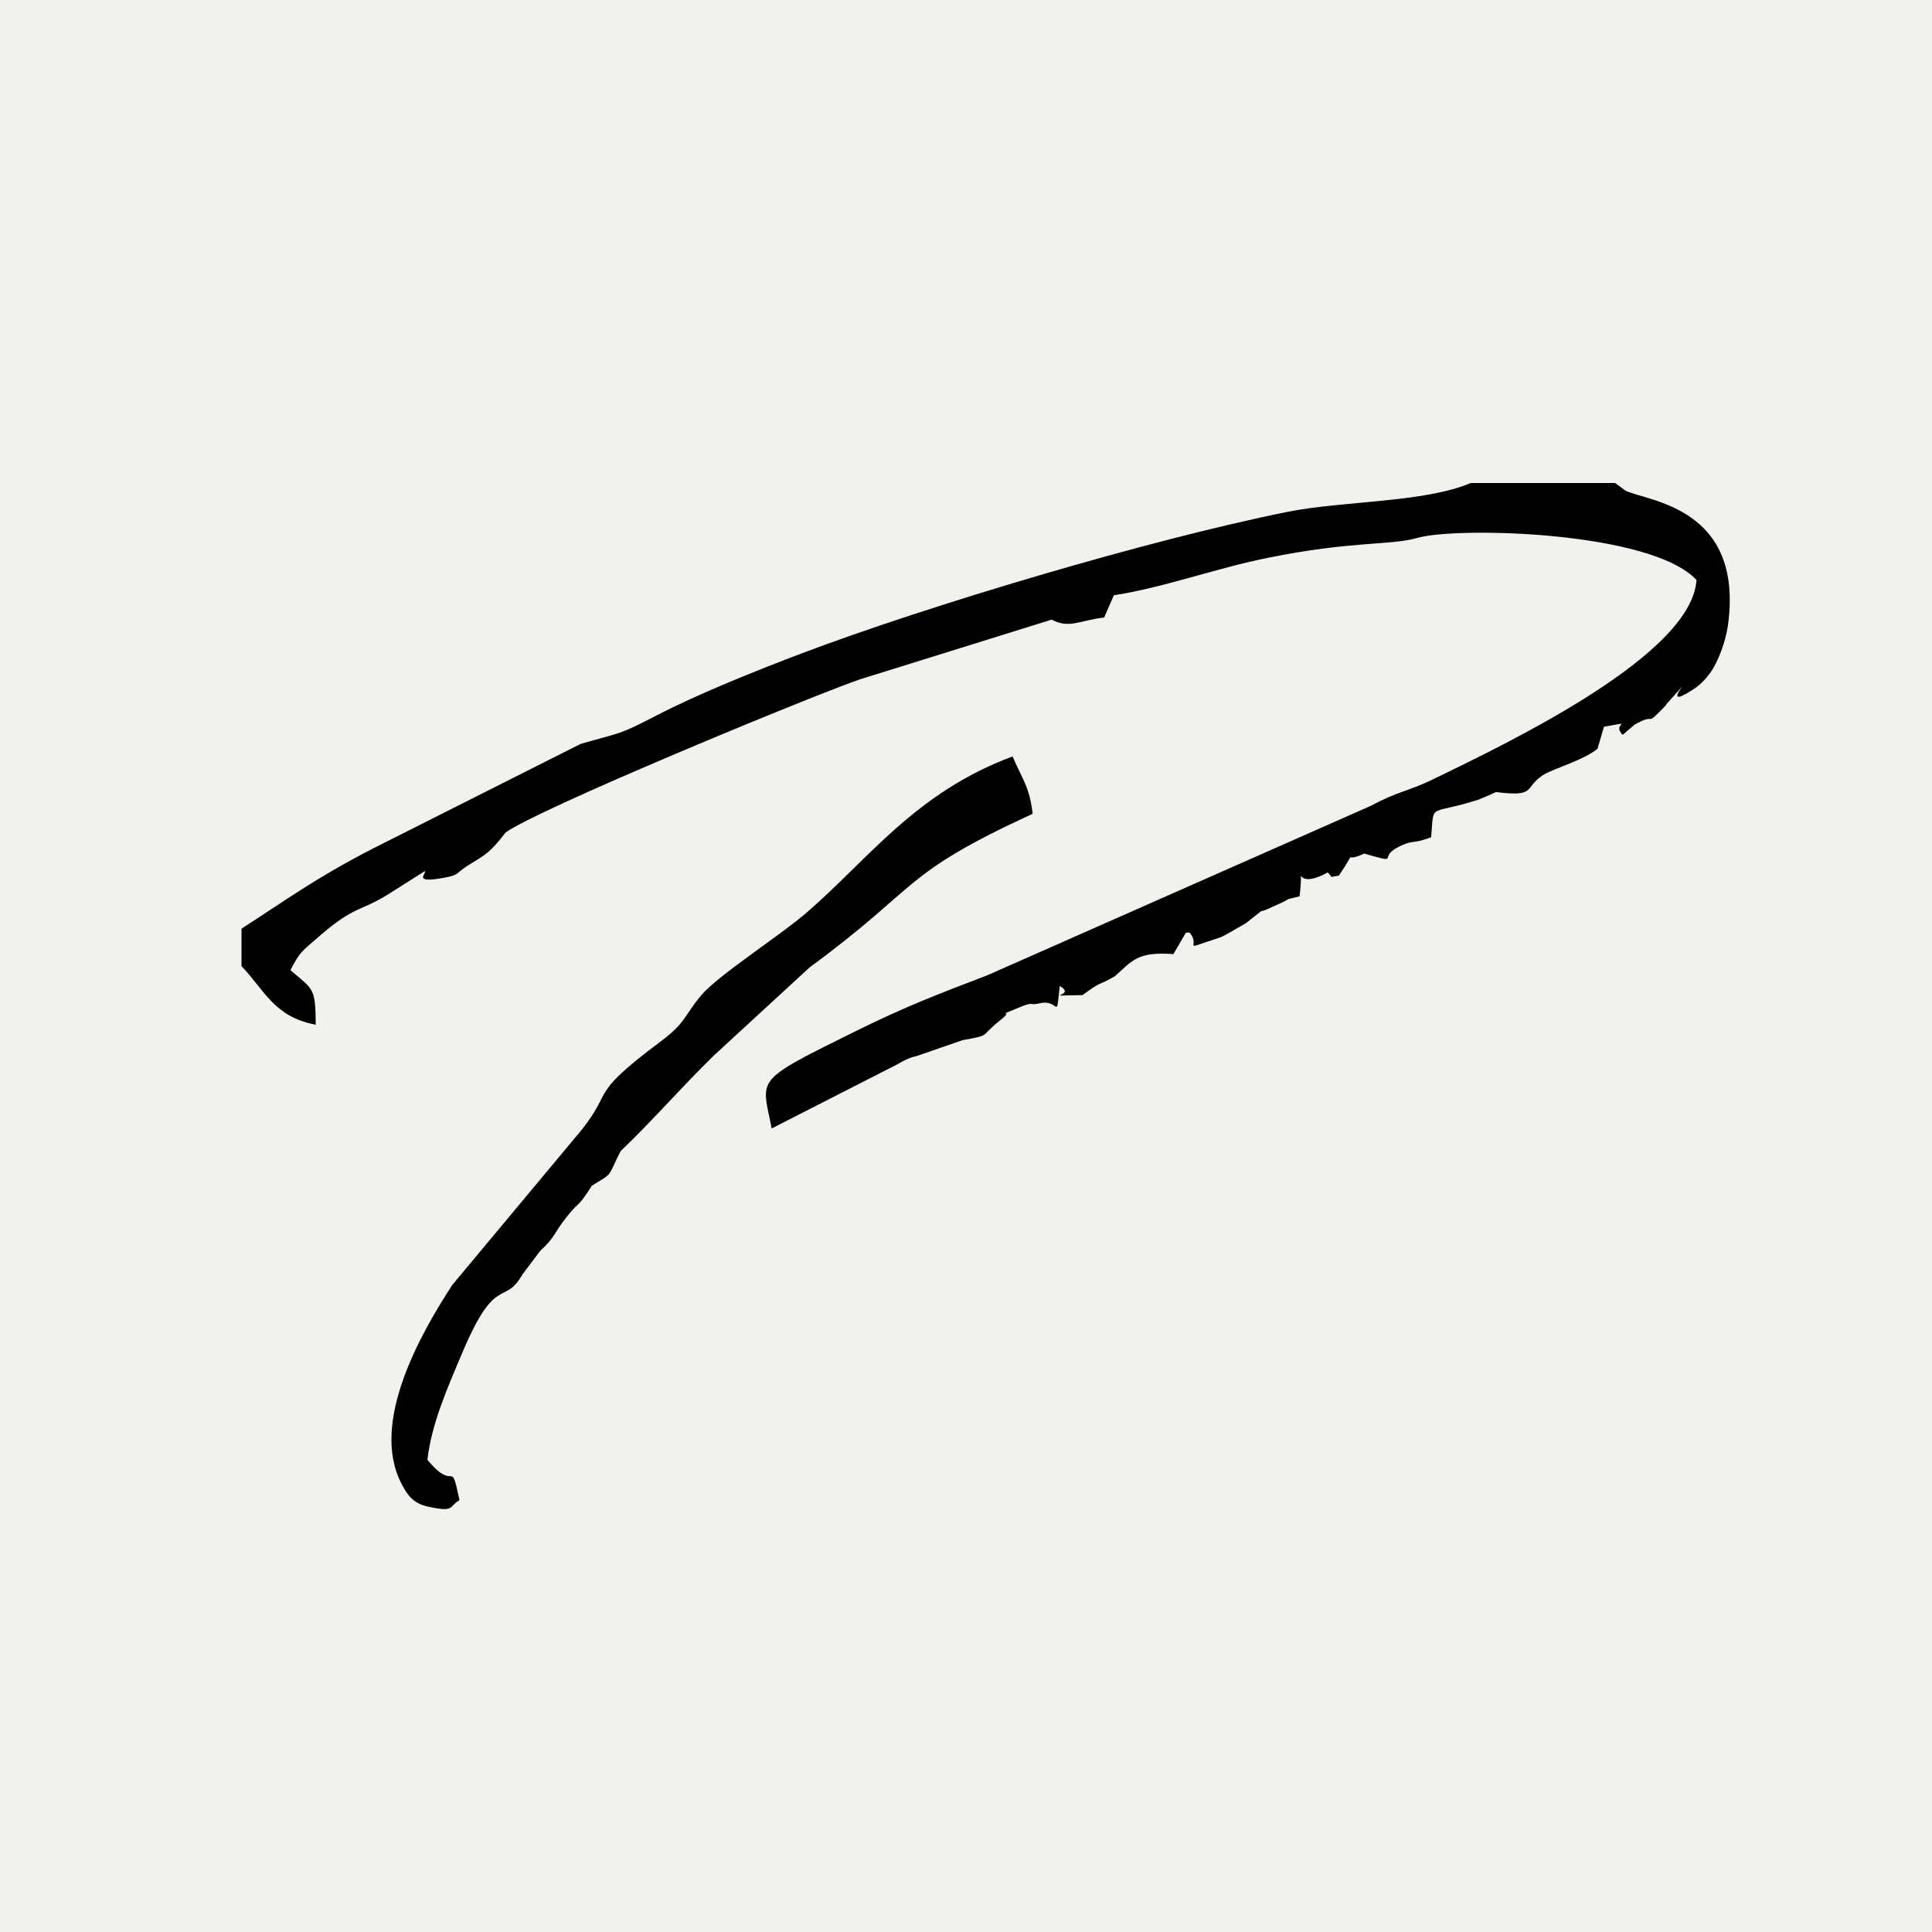
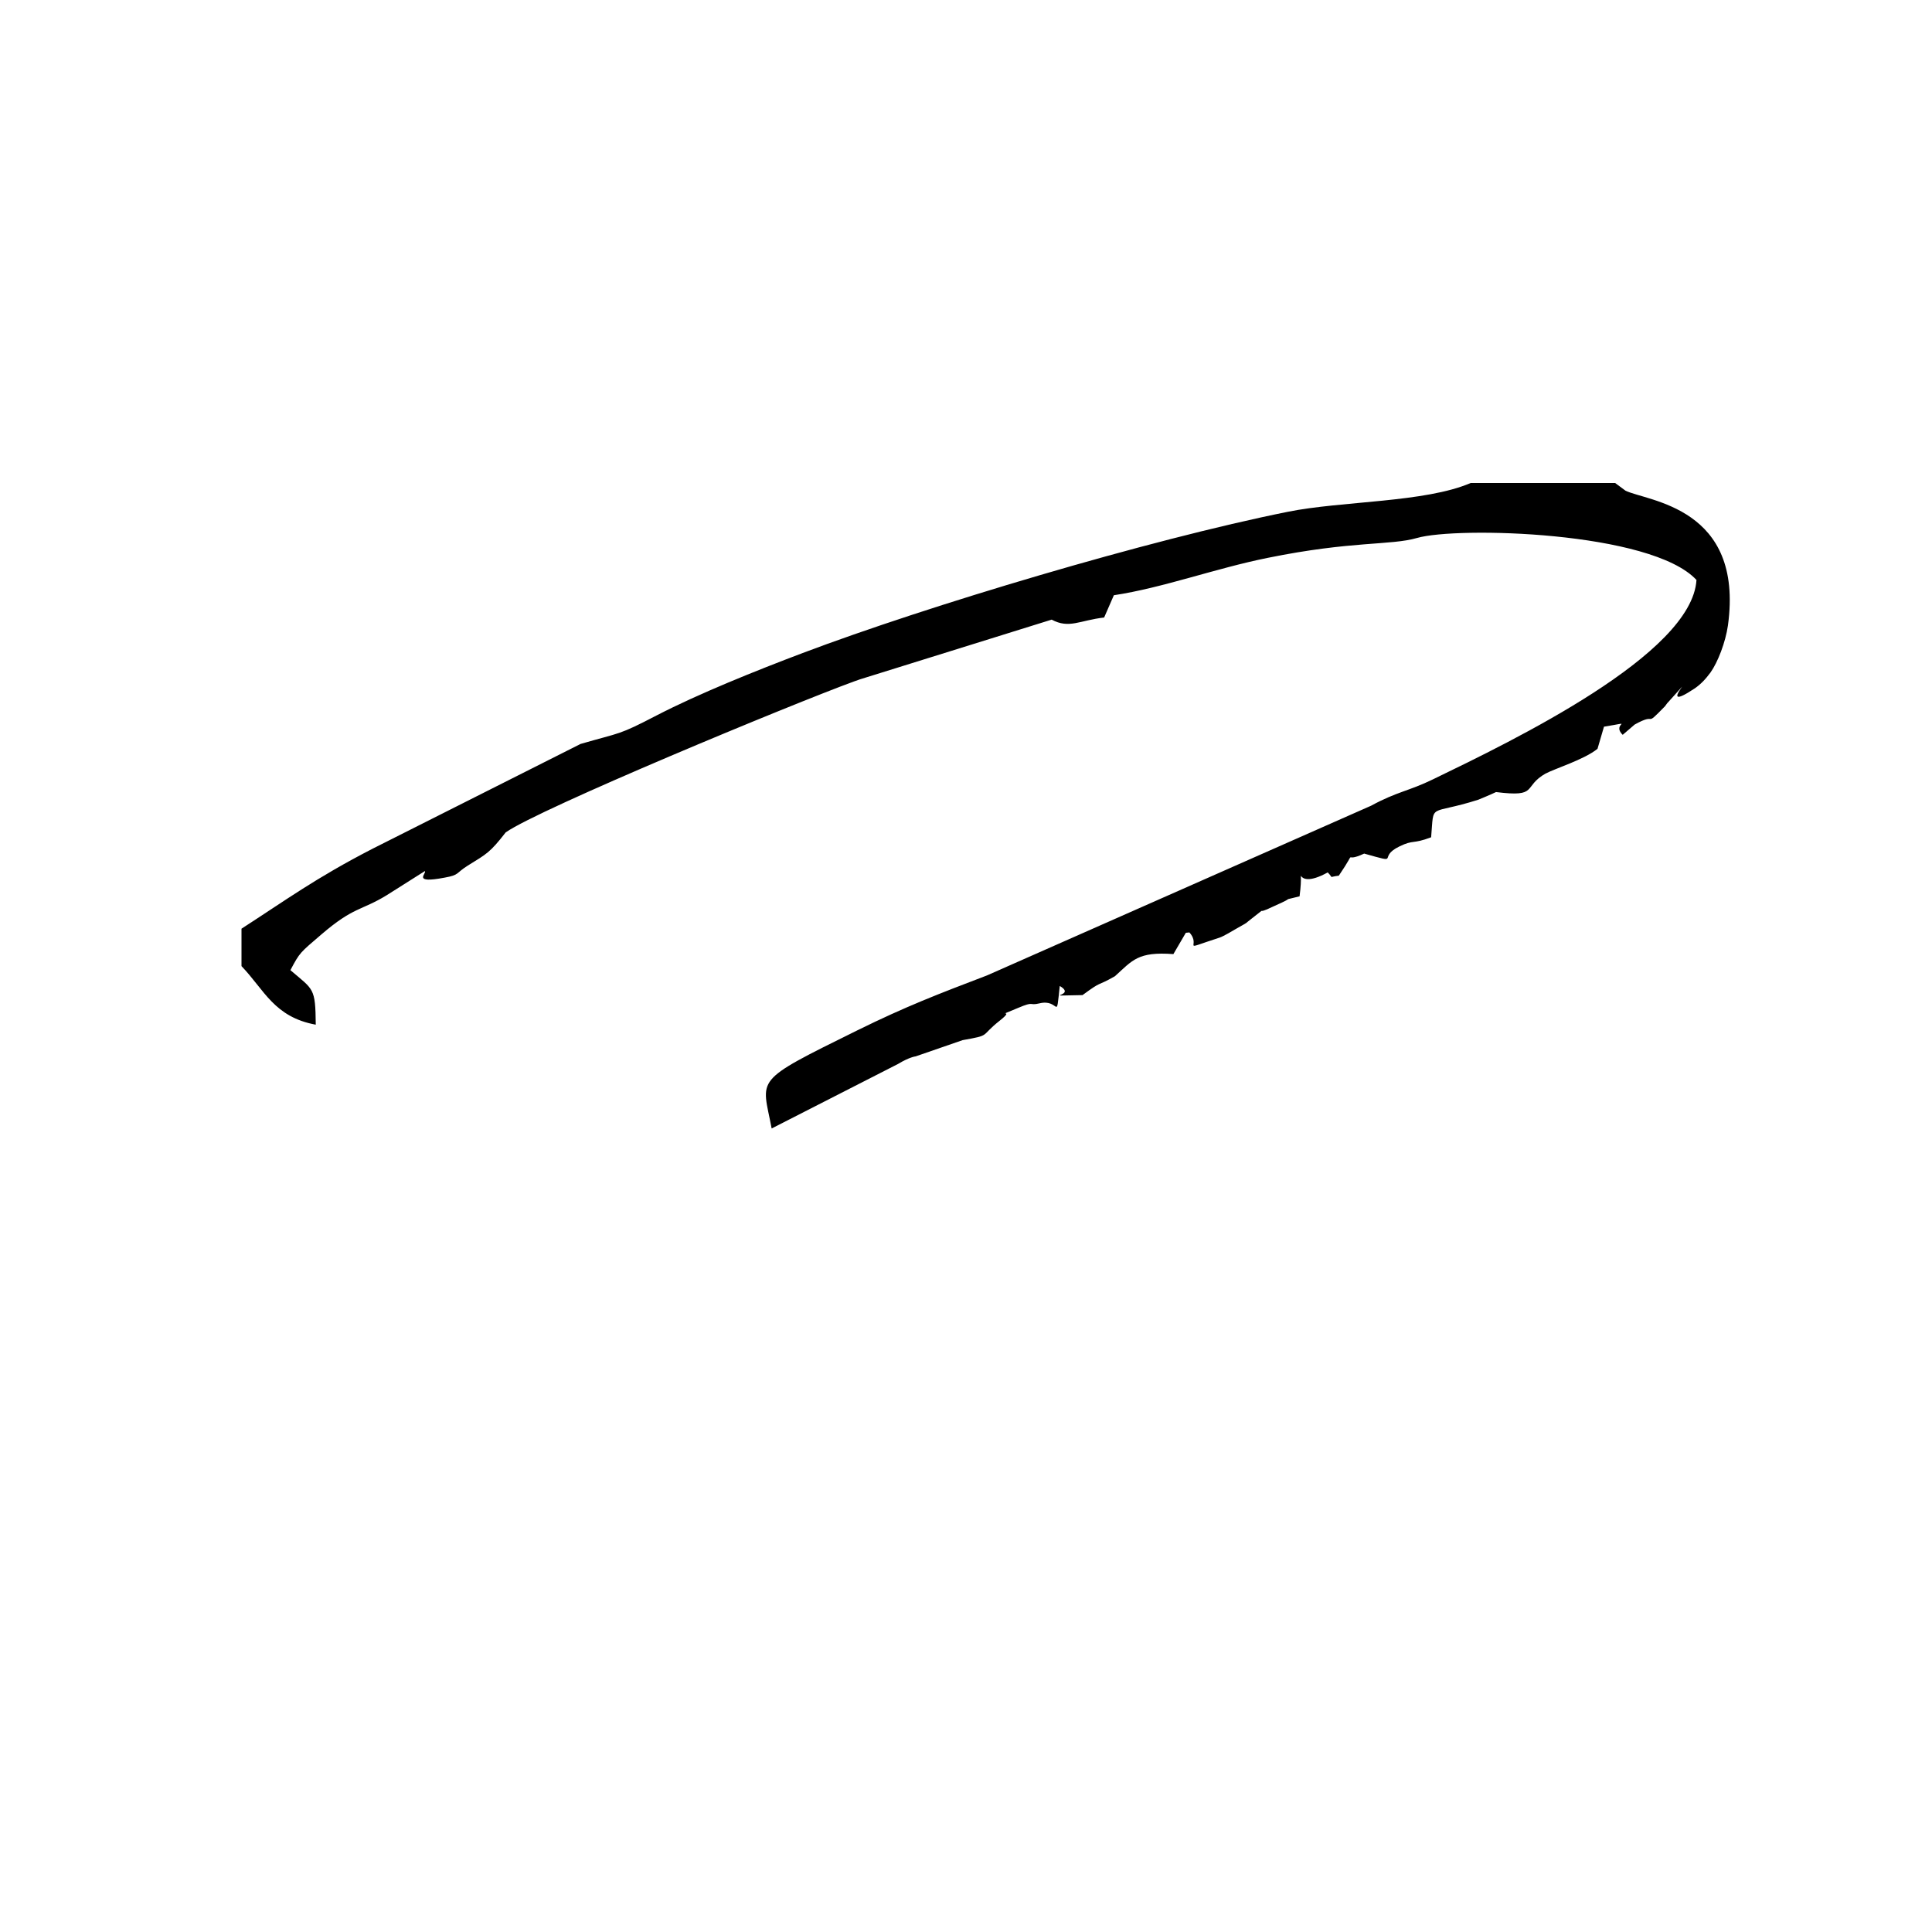
<svg xmlns="http://www.w3.org/2000/svg" width="32" height="32" viewBox="0 0 32 32" fill="none">
-   <rect width="32" height="32" fill="#F3F1ED" />
-   <path fill-rule="evenodd" clip-rule="evenodd" d="M17.104 13.483C17.056 13.028 16.919 12.885 16.772 12.529C15.147 13.133 14.377 14.245 13.335 15.137C12.904 15.506 11.889 16.158 11.616 16.484C11.319 16.837 11.37 16.932 10.929 17.26C9.646 18.22 10.245 18.02 9.491 18.885L7.491 21.283C6.991 22.053 6.114 23.557 6.652 24.578C6.745 24.759 6.841 24.901 7.09 24.955C7.542 25.052 7.424 24.955 7.611 24.847C7.454 24.112 7.553 24.748 7.079 24.179C7.146 23.592 7.403 23.005 7.659 22.401C8.218 21.081 8.344 21.647 8.654 21.108L8.948 20.717C9.205 20.483 9.159 20.437 9.405 20.132C9.611 19.877 9.557 20.025 9.803 19.639C10.17 19.413 10.049 19.518 10.279 19.066C10.827 18.543 11.263 18.031 11.819 17.487L13.412 16.021C15.262 14.663 14.901 14.493 17.101 13.48L17.104 13.483Z" fill="black" />
  <path fill-rule="evenodd" clip-rule="evenodd" d="M25.602 12.812C25.738 12.736 26.244 12.58 26.46 12.402L26.567 12.036C27.118 11.947 26.677 11.974 26.877 12.171L27.075 12.001C27.473 11.78 27.209 12.076 27.578 11.697C27.591 11.683 27.612 11.645 27.626 11.635C28.235 10.964 27.382 11.858 28.061 11.408C28.168 11.338 28.256 11.241 28.331 11.139C28.452 10.969 28.58 10.638 28.62 10.36C28.89 8.393 27.286 8.304 26.923 8.127L26.752 8H24.359C23.602 8.326 22.223 8.296 21.33 8.477C19.023 8.94 15.364 10.034 13.295 10.816C12.525 11.107 11.573 11.489 10.875 11.85C10.239 12.181 10.298 12.125 9.616 12.322L6.168 14.059C5.227 14.544 4.735 14.908 4 15.382V16.002C4.38 16.398 4.54 16.845 5.23 16.972C5.224 16.355 5.195 16.398 4.81 16.069C4.968 15.77 4.97 15.781 5.321 15.479C5.863 15.013 5.978 15.089 6.406 14.827L7.037 14.428C7.072 14.466 6.815 14.641 7.366 14.536C7.614 14.491 7.542 14.466 7.748 14.337C8.061 14.143 8.114 14.124 8.376 13.787C8.929 13.397 13.132 11.656 14.145 11.287C14.177 11.276 14.212 11.263 14.244 11.252L17.419 10.263C17.708 10.419 17.884 10.274 18.288 10.228L18.449 9.859C19.267 9.735 20.13 9.414 21.002 9.239C22.394 8.956 23.03 9.037 23.469 8.911C24.126 8.719 27.35 8.798 28.099 9.606C28.024 10.837 25.07 12.262 23.733 12.909C23.335 13.103 23.14 13.111 22.71 13.345L16.348 16.156C15.543 16.463 15.003 16.67 14.204 17.064C12.447 17.931 12.621 17.84 12.781 18.691L14.877 17.621C15.064 17.508 15.163 17.497 15.166 17.497L15.944 17.228C16.425 17.142 16.222 17.171 16.559 16.905C16.853 16.673 16.409 16.888 16.863 16.694C17.141 16.576 17.035 16.662 17.216 16.619C17.556 16.535 17.486 16.945 17.553 16.331C17.86 16.509 17.16 16.495 17.93 16.482C18.275 16.228 18.141 16.355 18.467 16.169C18.759 15.905 18.847 15.759 19.435 15.803L19.641 15.45L19.7 15.444C19.913 15.681 19.505 15.754 20.2 15.53C20.264 15.509 20.421 15.415 20.472 15.385C20.713 15.248 20.593 15.32 20.721 15.223C21.055 14.967 20.734 15.186 21.092 15.013C21.178 14.973 21.301 14.922 21.336 14.892L21.525 14.846C21.614 14.151 21.362 14.798 21.991 14.45C22.098 14.555 21.991 14.525 22.175 14.504C22.515 14.003 22.21 14.318 22.595 14.138C23.228 14.315 22.795 14.205 23.18 14.019C23.418 13.903 23.389 13.987 23.704 13.868C23.755 13.278 23.648 13.512 24.485 13.246C24.501 13.24 24.696 13.159 24.779 13.119C25.495 13.208 25.209 13.033 25.605 12.809L25.602 12.812Z" fill="black" />
</svg>